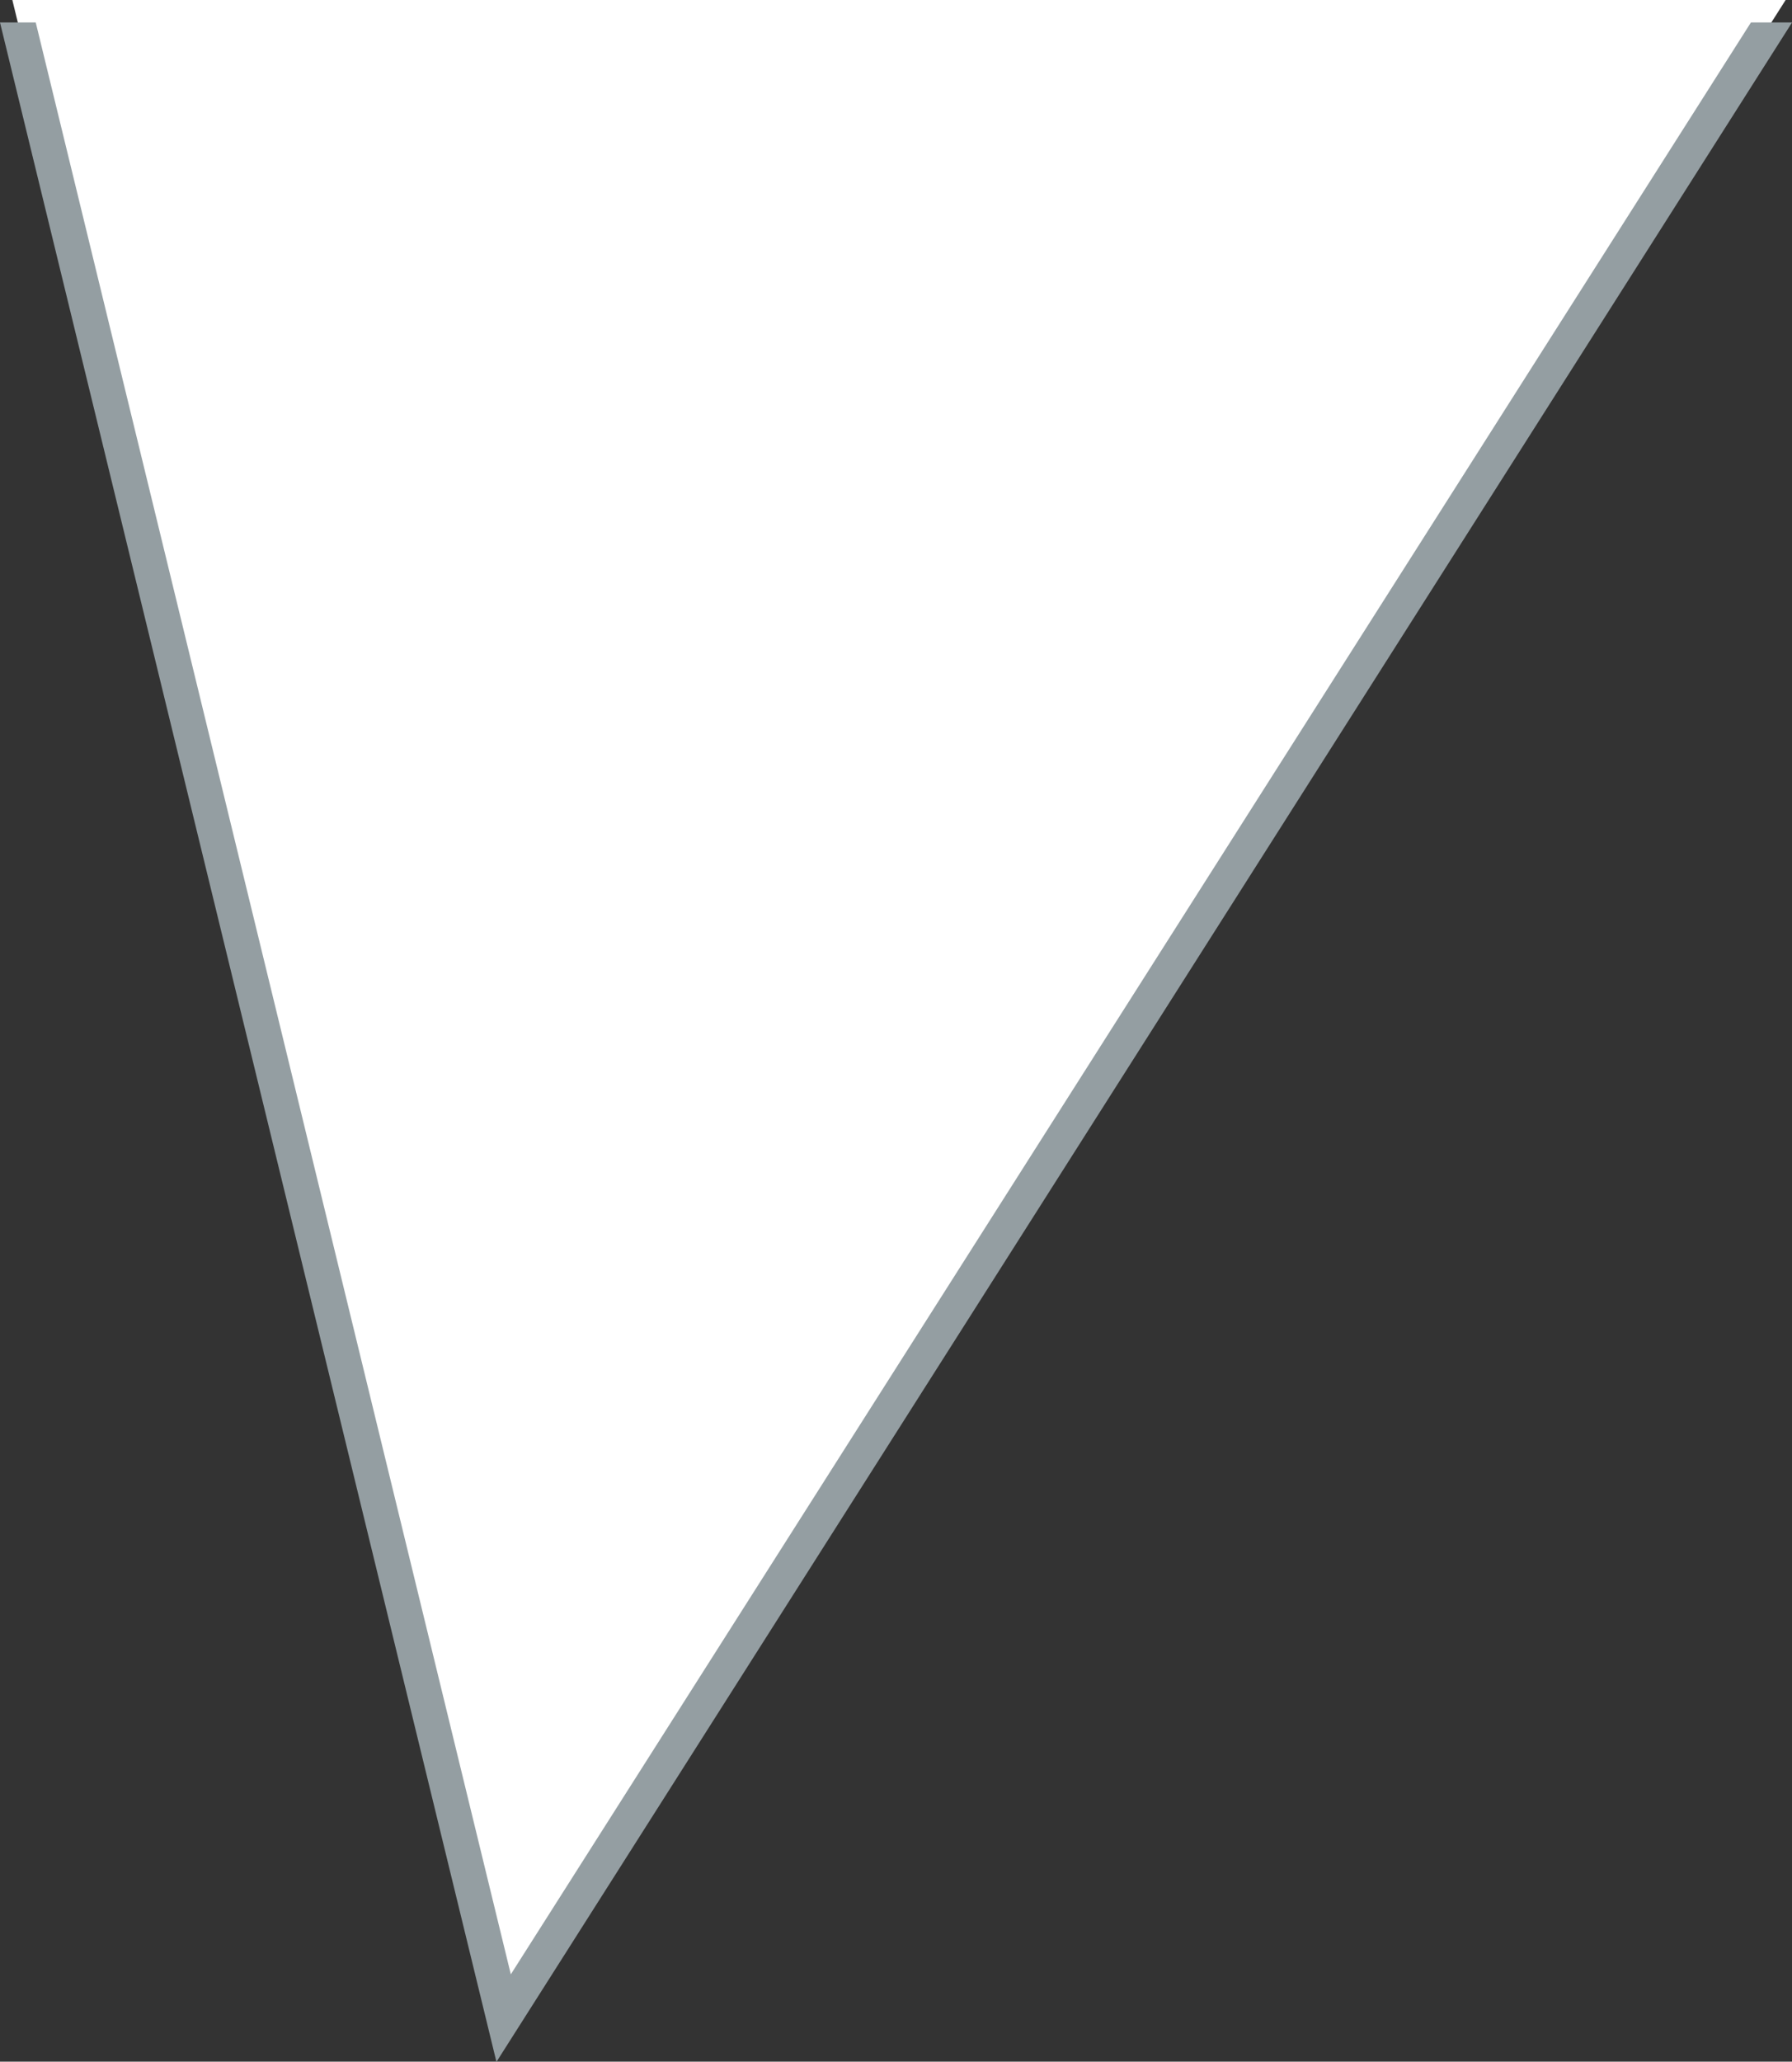
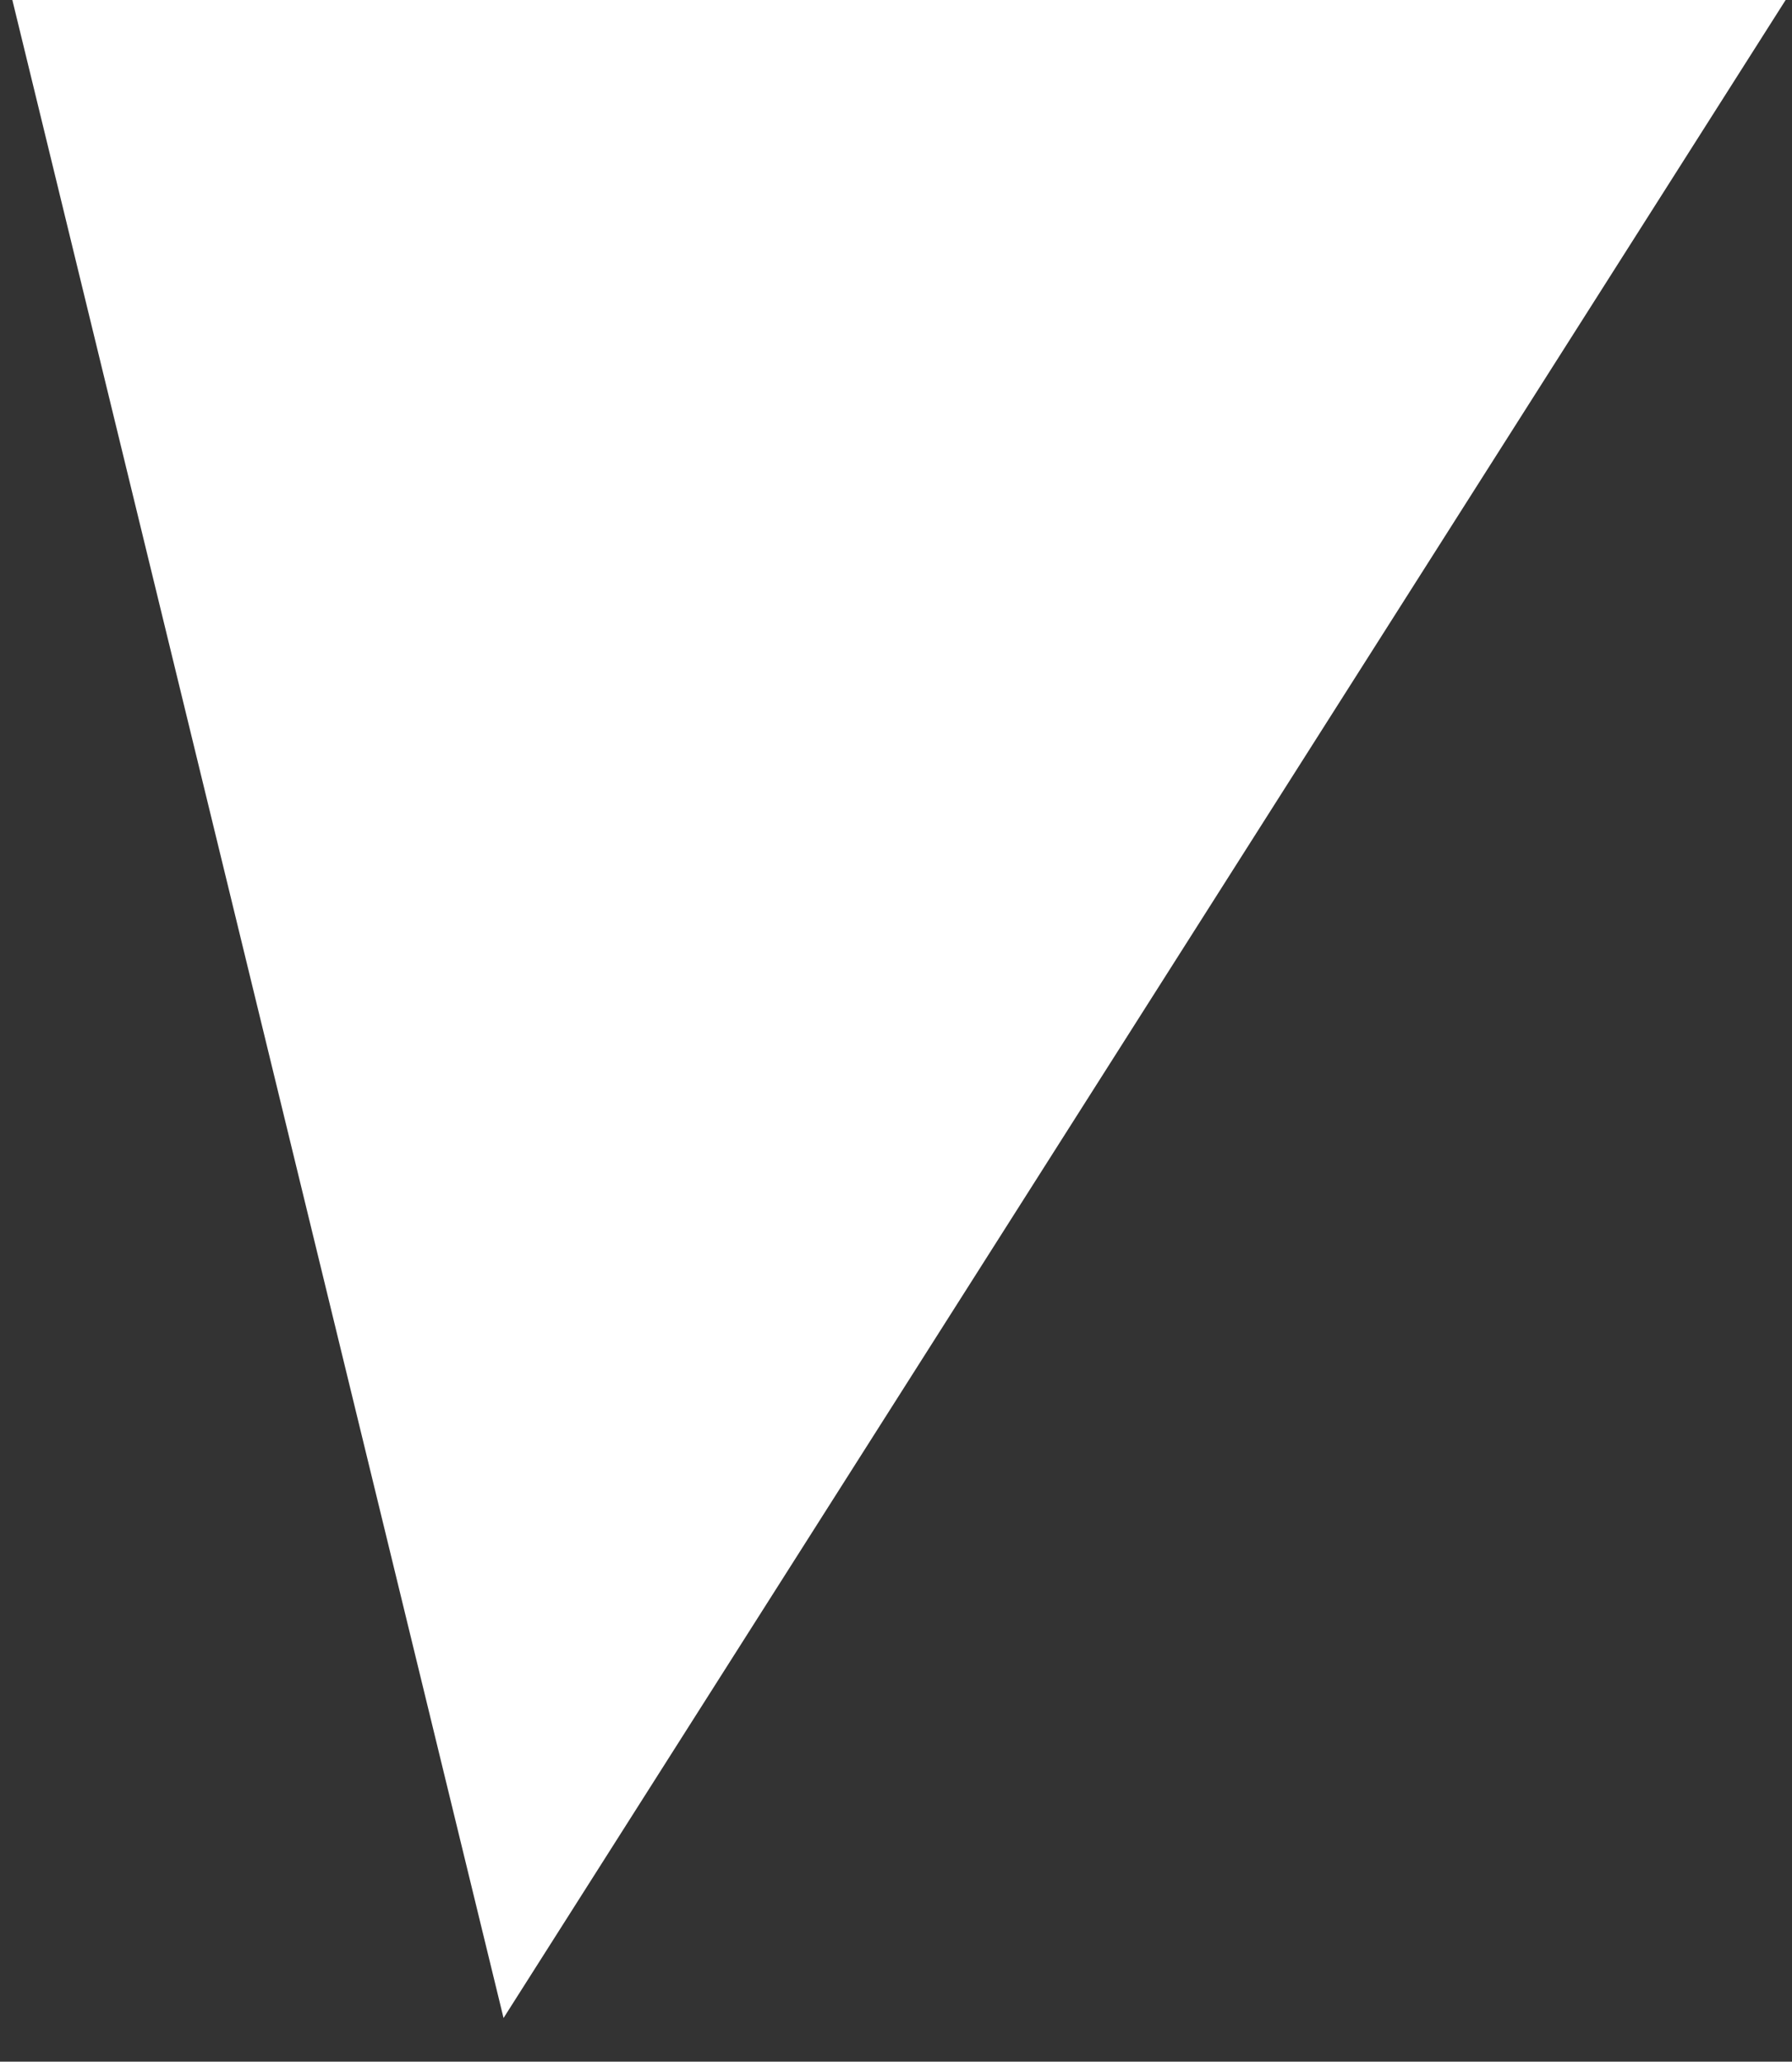
<svg xmlns="http://www.w3.org/2000/svg" width="80.229" height="92.281" viewBox="0 0 80.229 92.281">
  <rect x="0" y="0" width="80.229" height="92.281" fill="#333333" stroke="none" />
  <g transform="translate(-1056.723 -1431.495)">
    <path d="M4.93,0,26.921,90.327,84.321,0Z" transform="translate(1052.346 1431.495)" fill="#fff" fill-rule="evenodd" />
-     <path d="M4437.947,1411.776c-6.965-28.6-14.234-58.453-22.224-91.276h1.6l21.27,87.367,55.521-87.367h1.841l-58,91.276Z" transform="translate(-3359 112)" fill="#949ea2" />
  </g>
</svg>